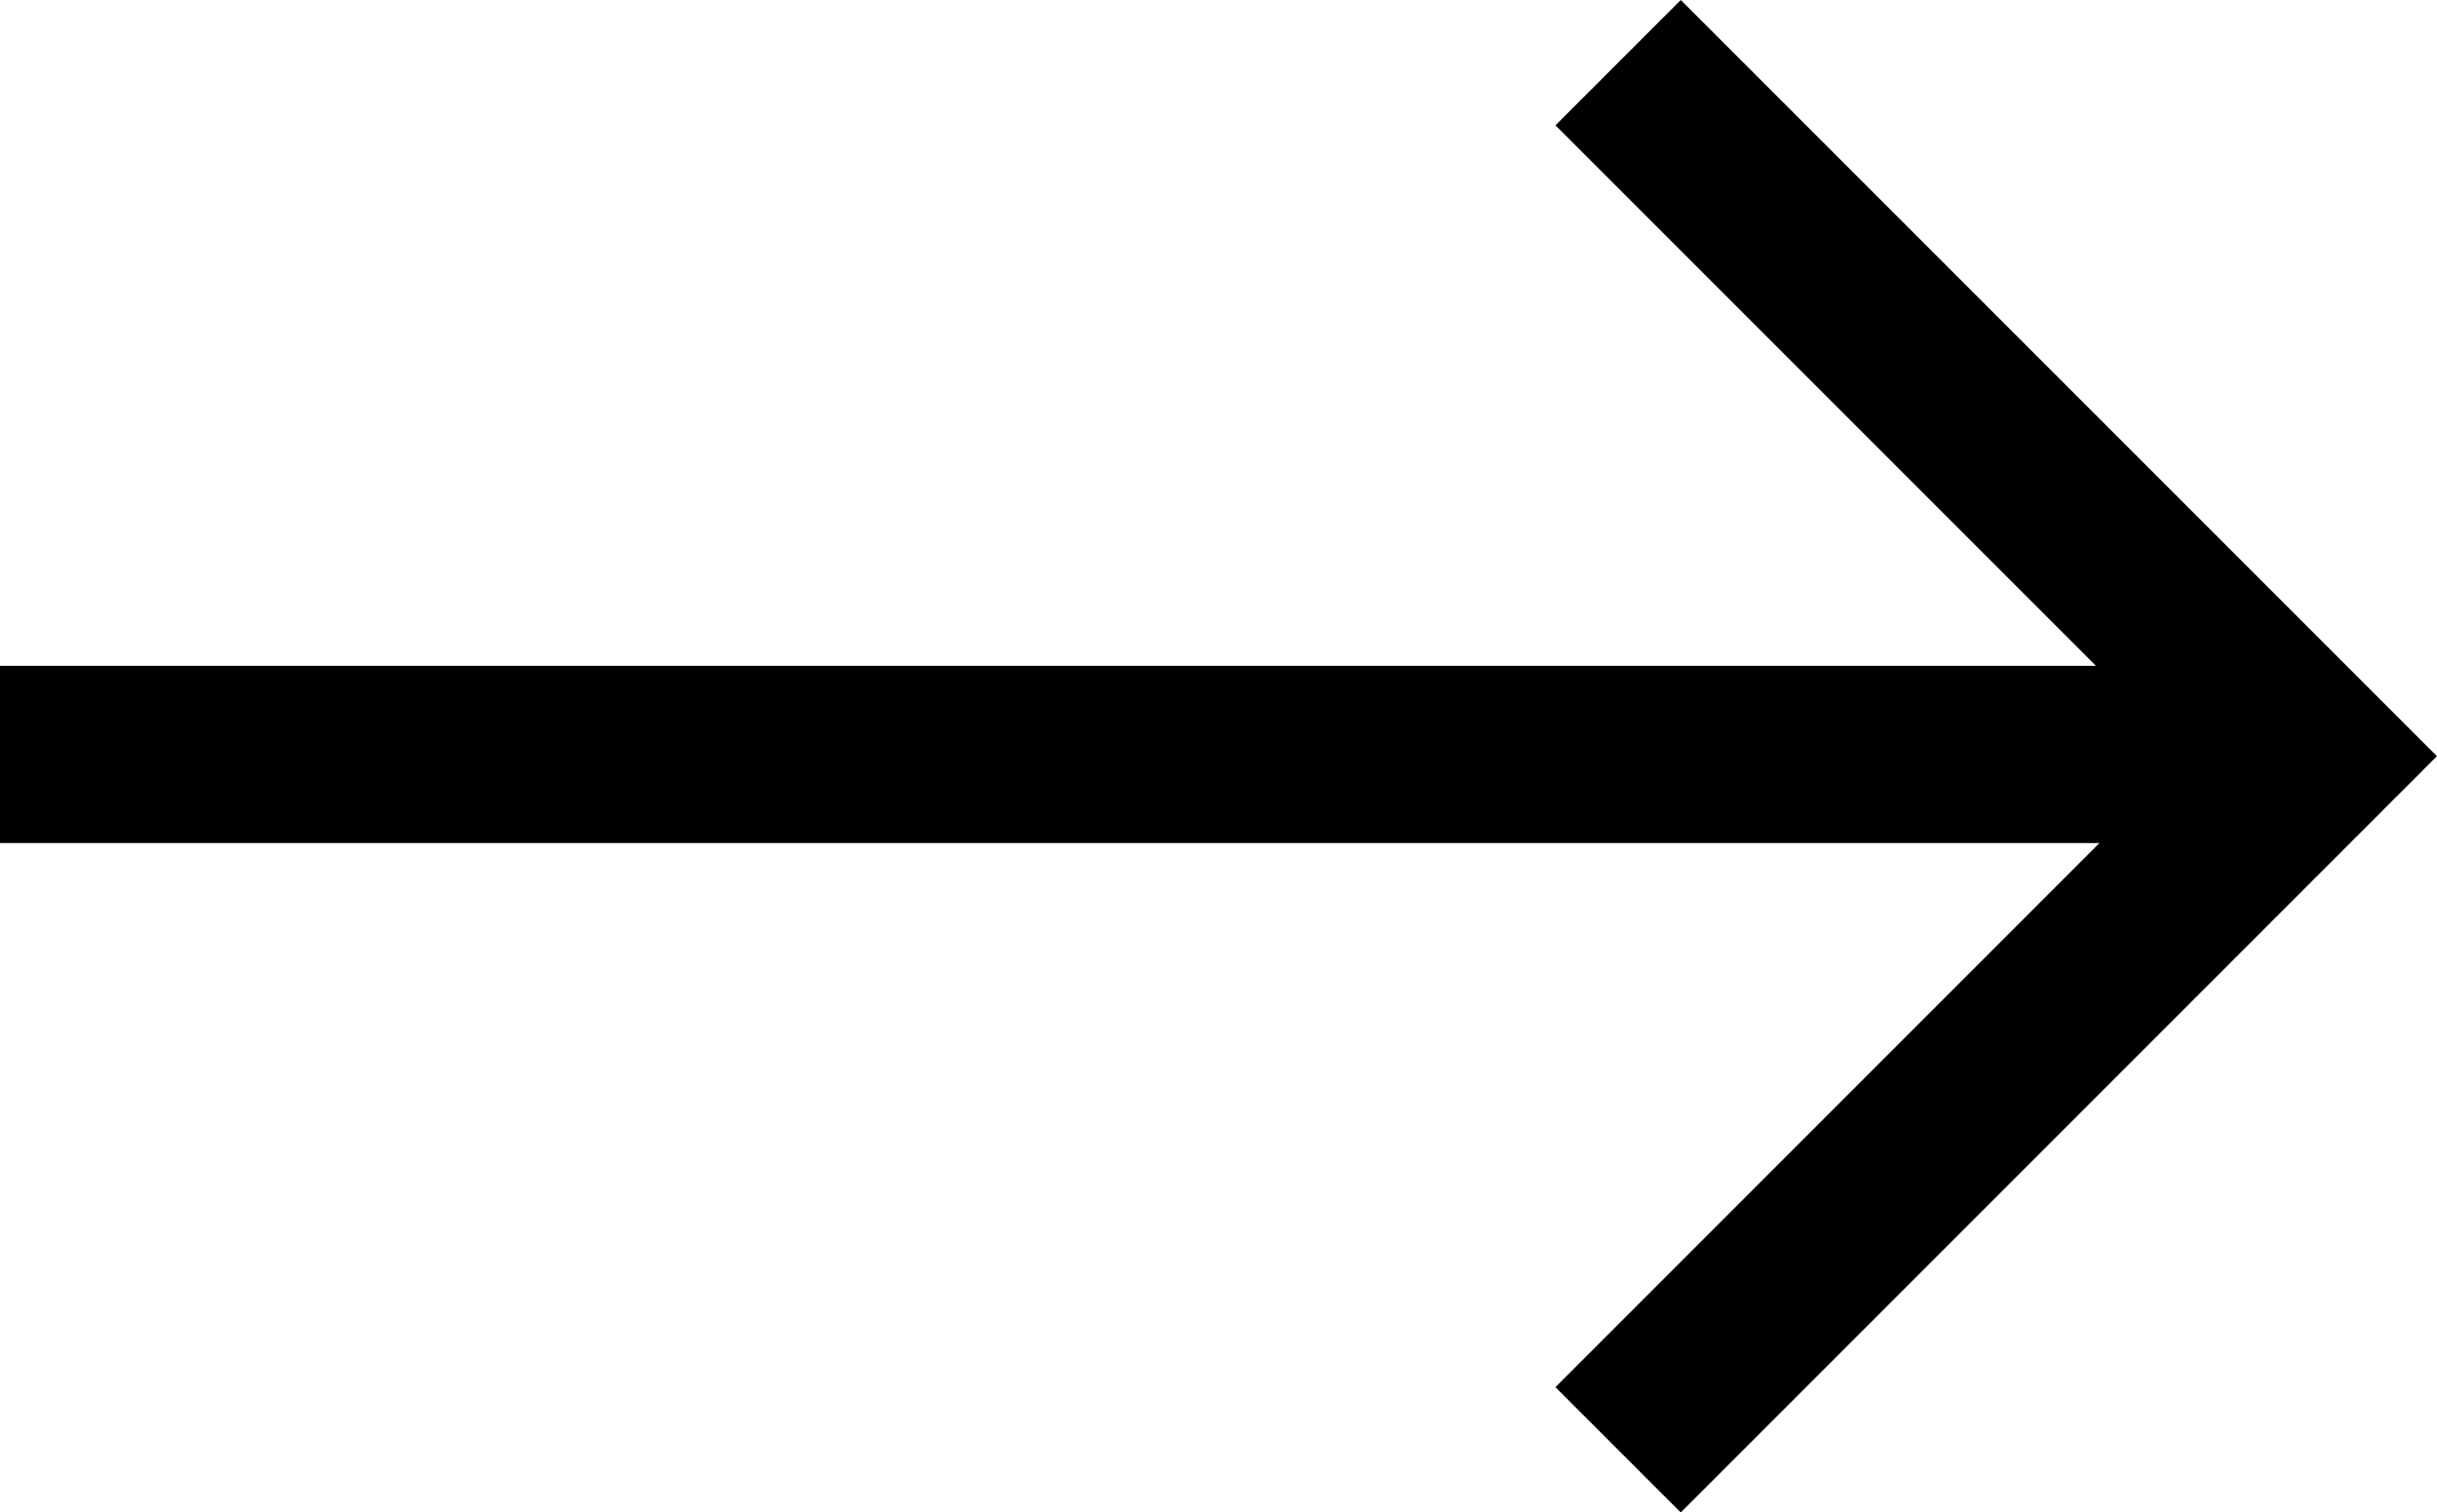
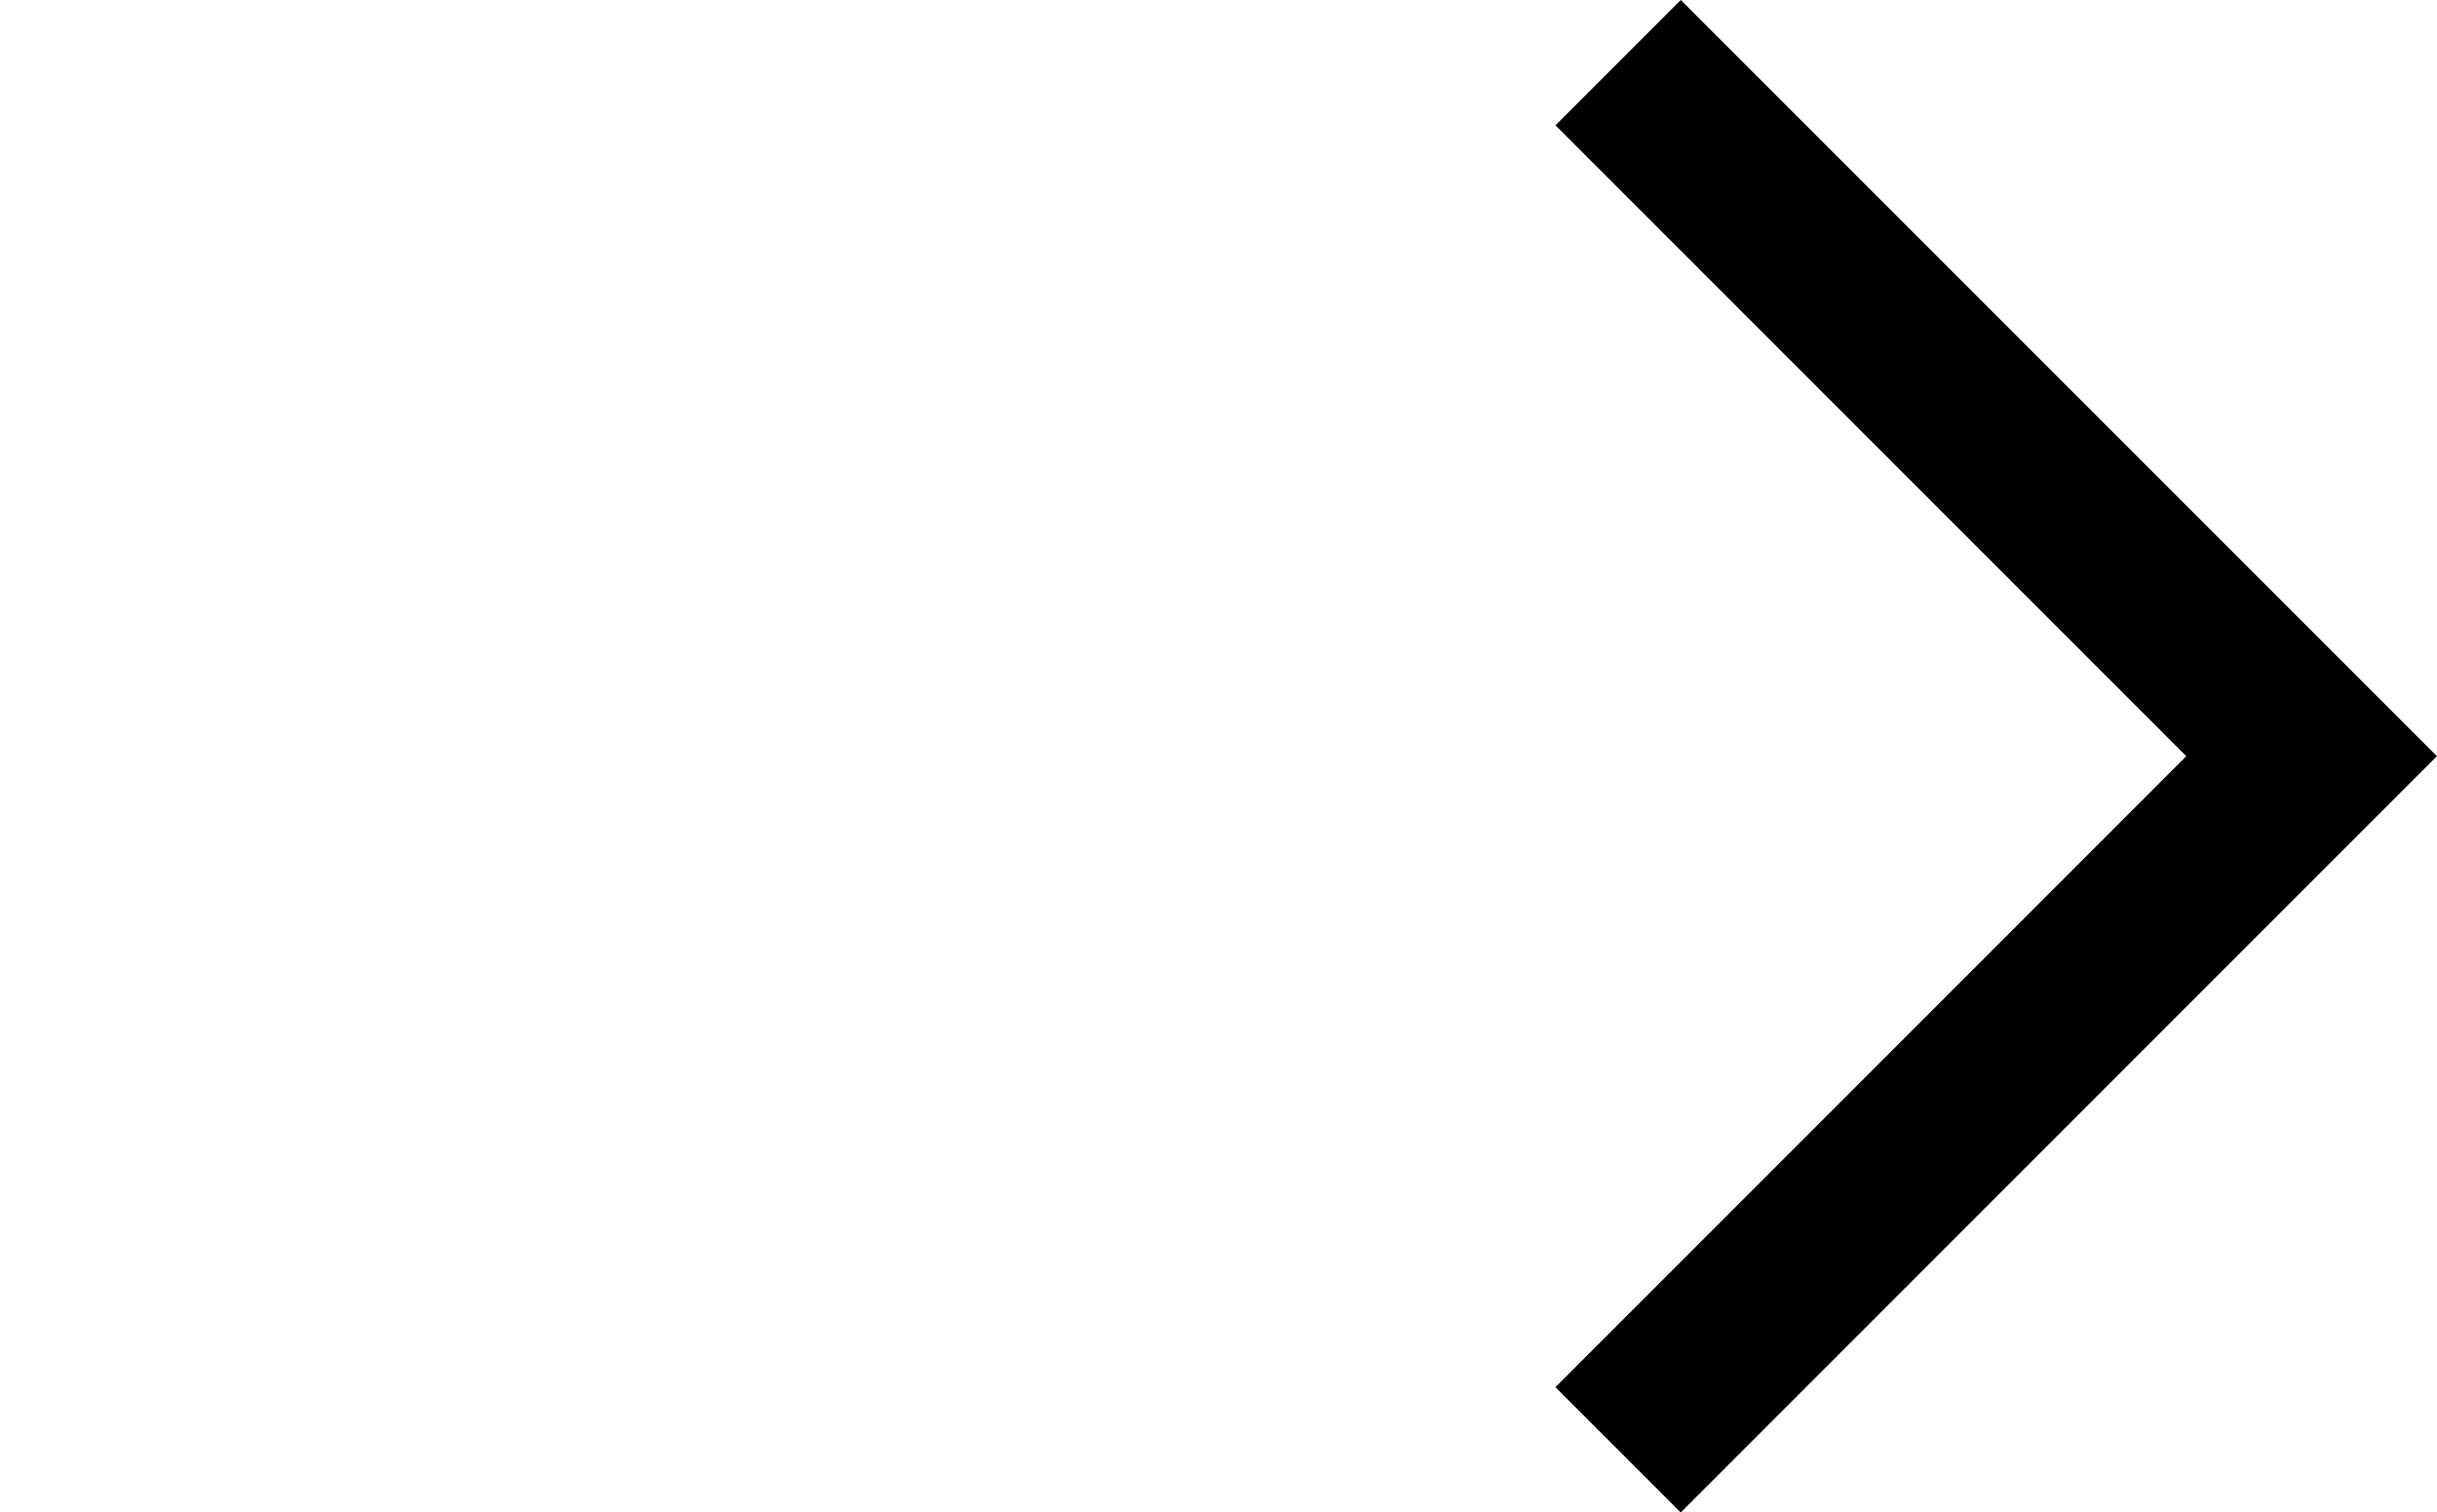
<svg xmlns="http://www.w3.org/2000/svg" width="27.501" height="17.067" viewBox="0 0 27.501 17.067">
  <g id="Group_3427" data-name="Group 3427" transform="translate(-560.566 -1660.988)">
    <path id="Path_17201" data-name="Path 17201" d="M-6961.771-6757.335l7.826,7.826-7.826,7.827" transform="translate(7540.597 8419.03)" fill="none" stroke="#000" stroke-width="2" />
-     <path id="Path_17202" data-name="Path 17202" d="M-6720.434-6790.8h25.145" transform="translate(7281 8460.301)" fill="none" stroke="#000" stroke-width="2" />
  </g>
</svg>